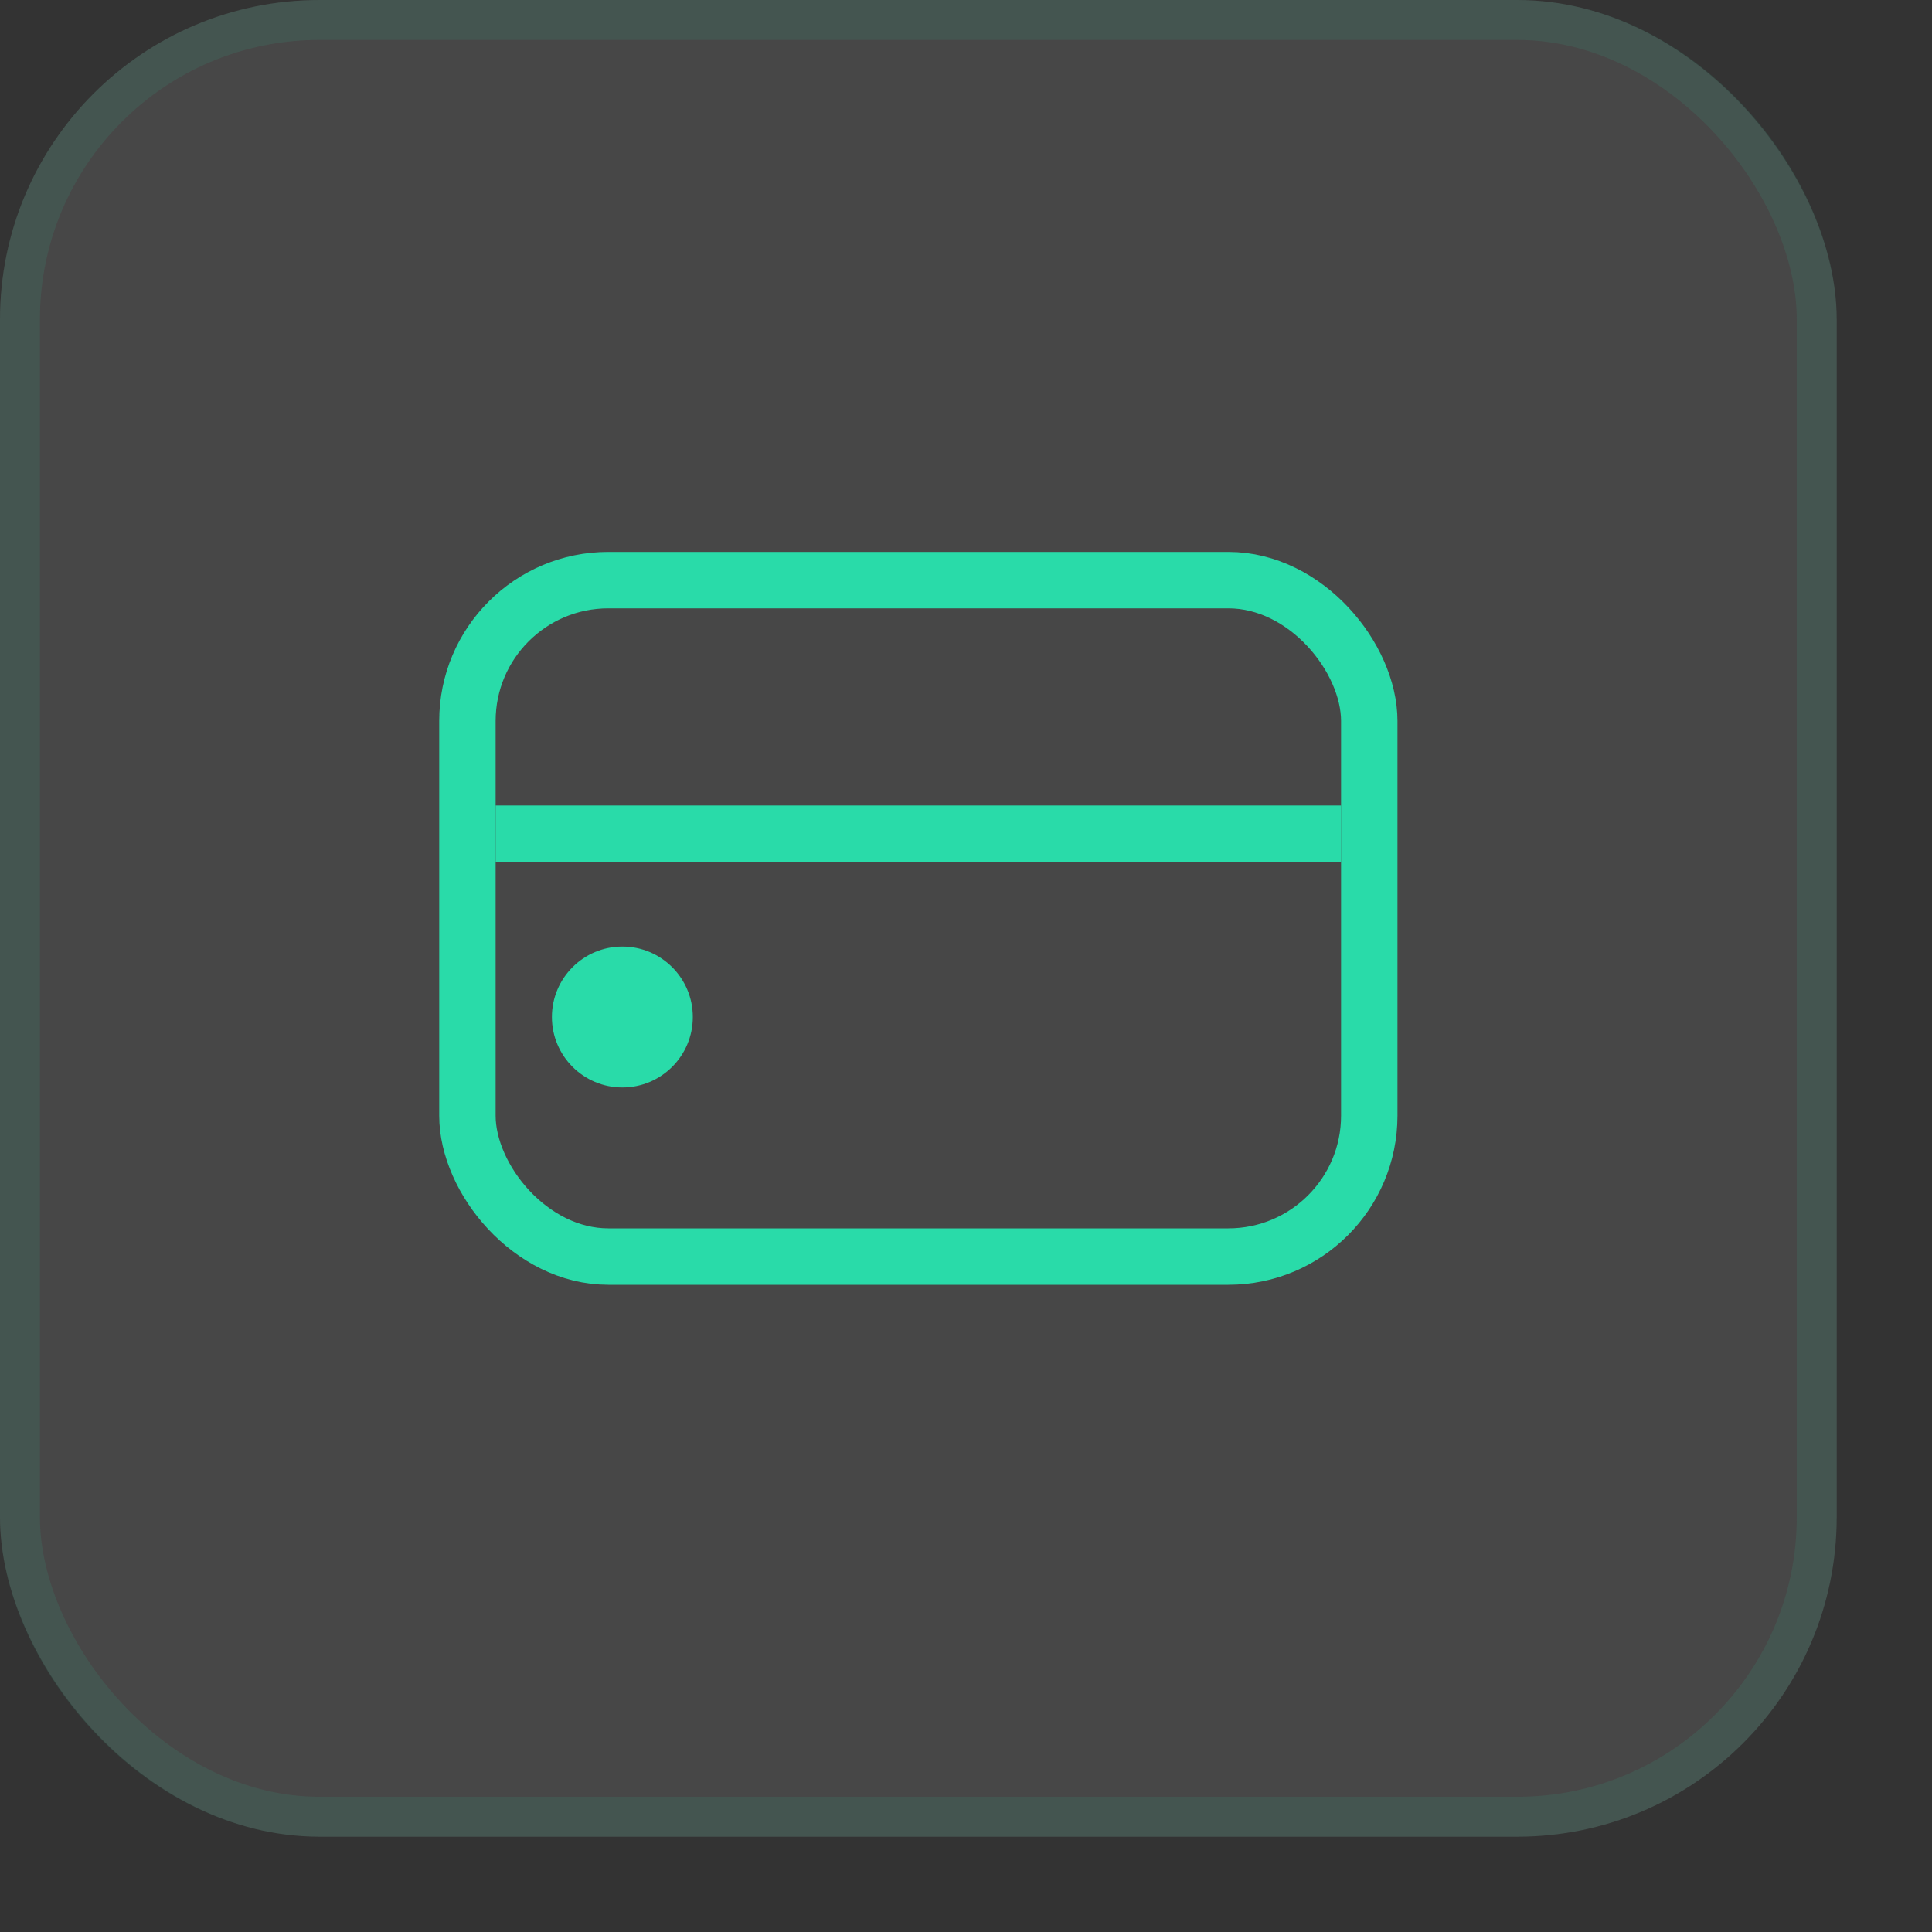
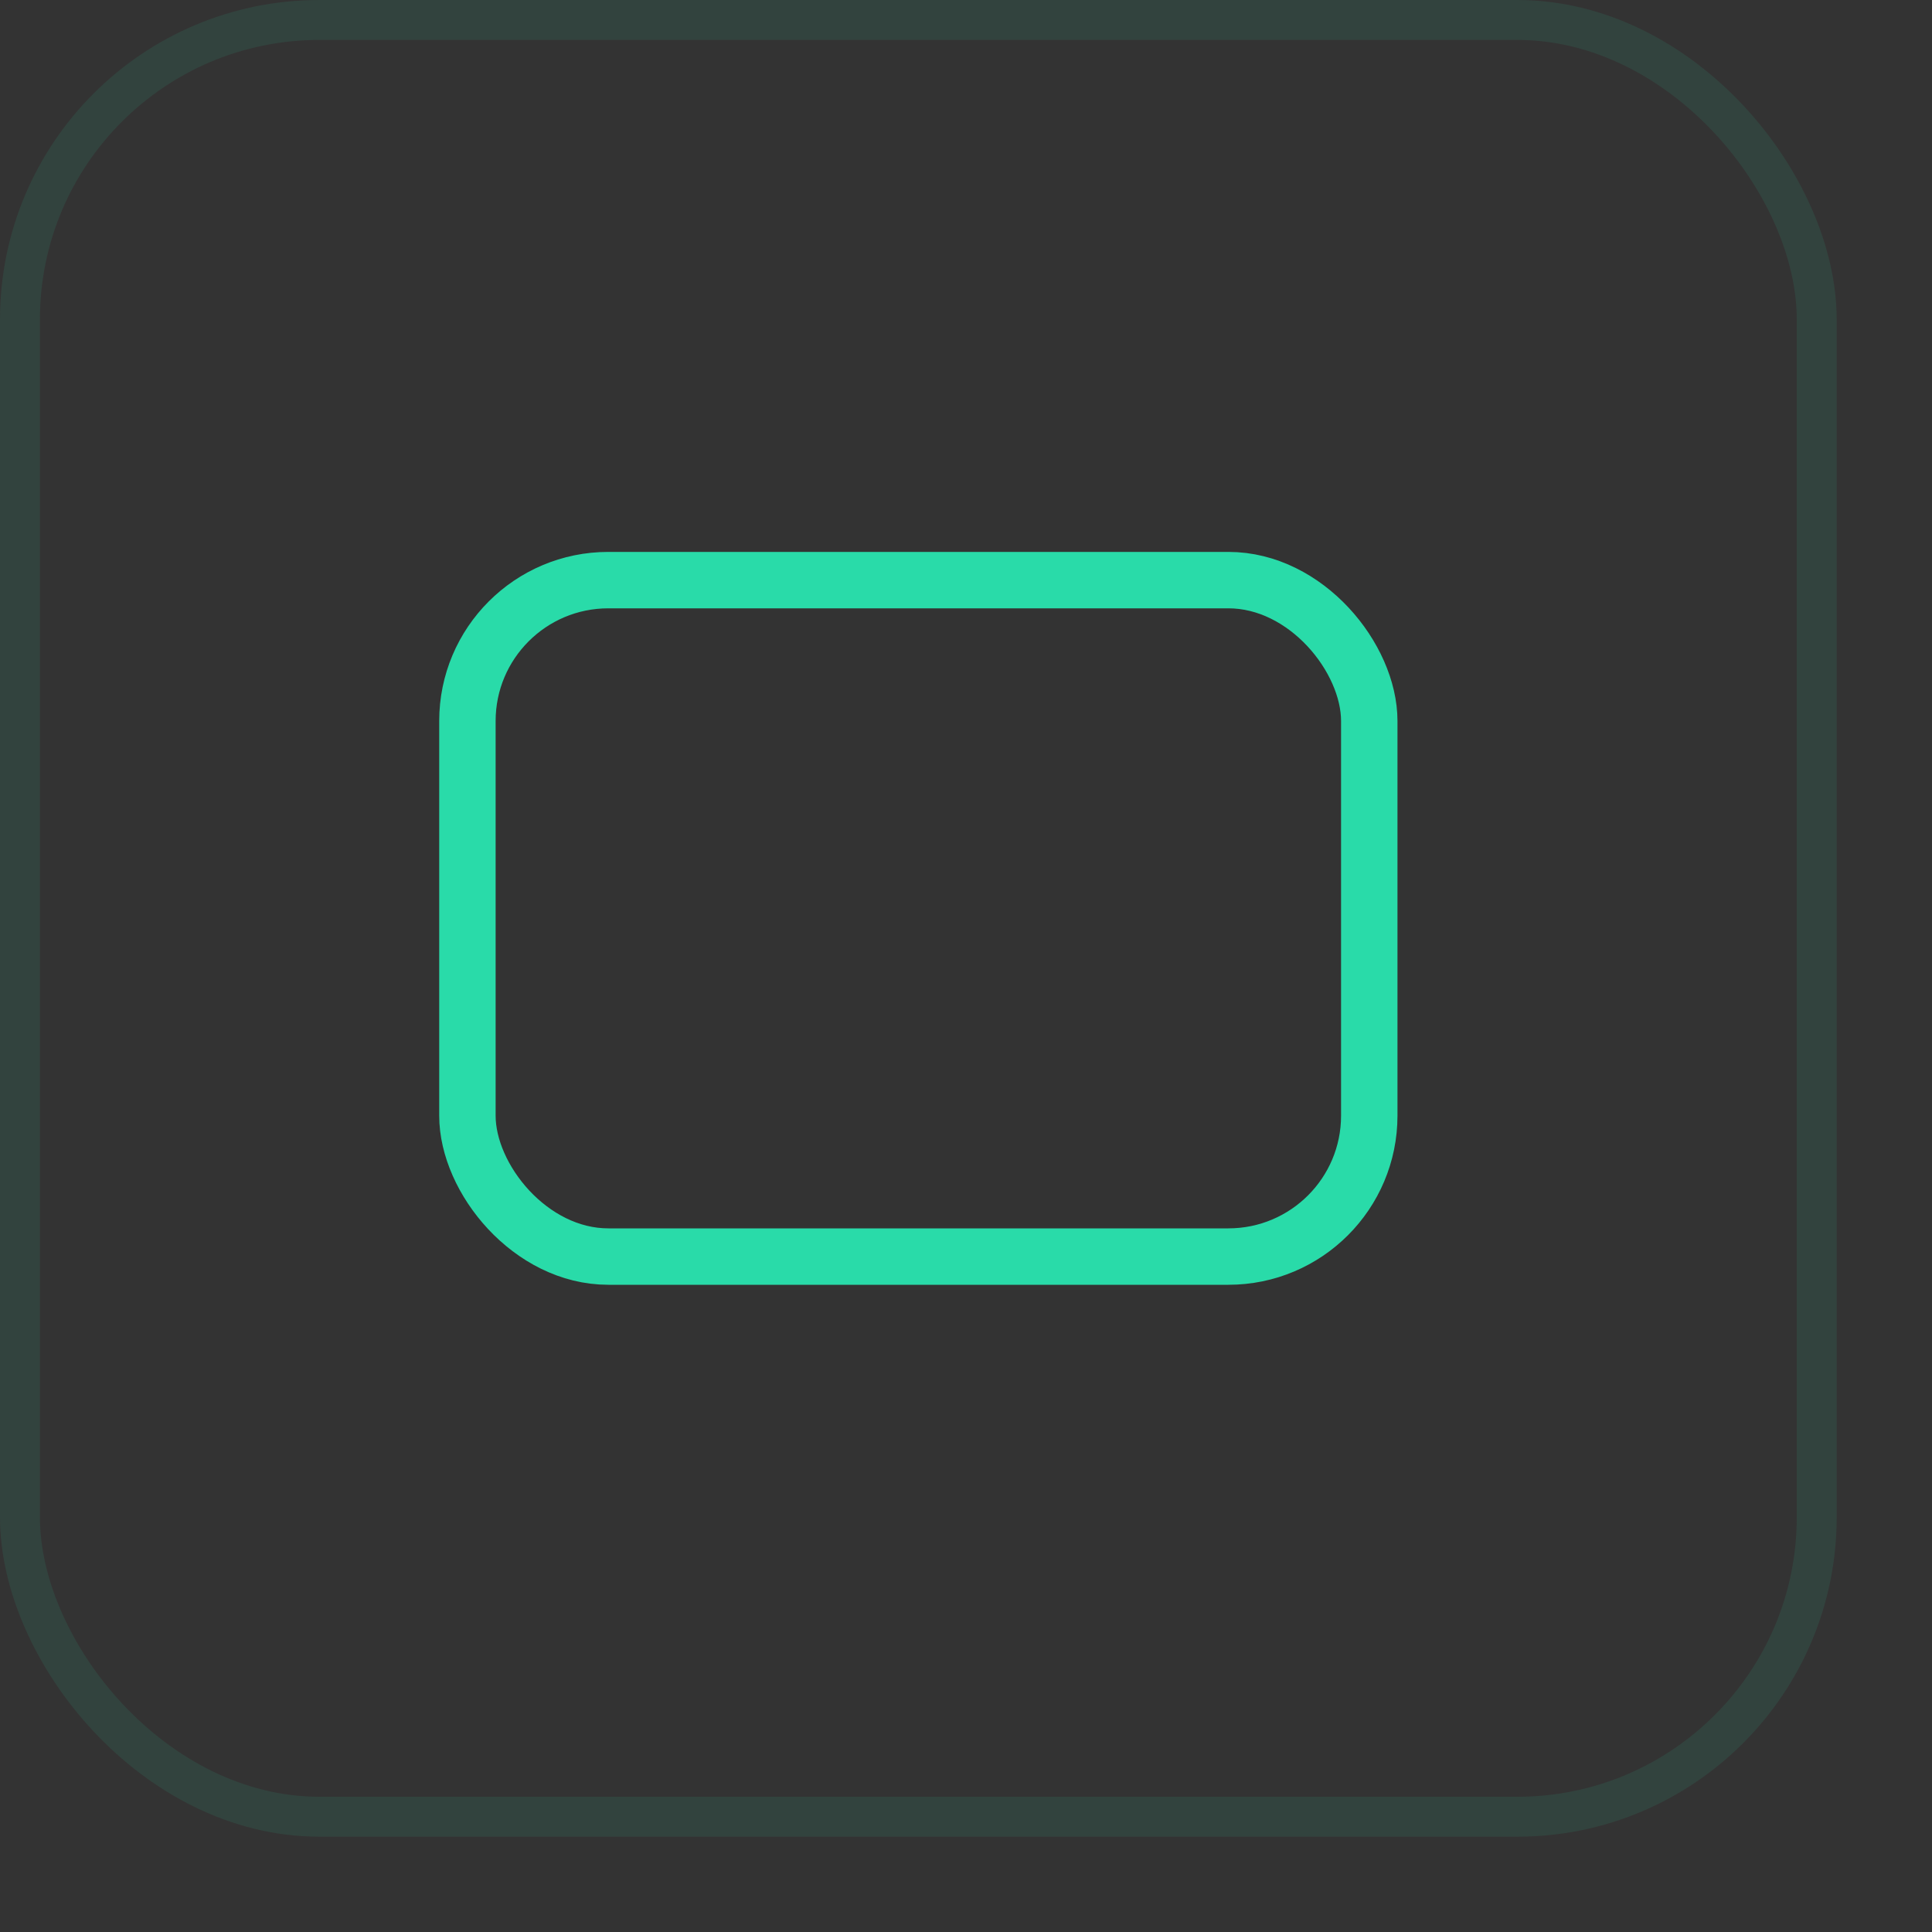
<svg xmlns="http://www.w3.org/2000/svg" fill="none" height="100%" overflow="visible" preserveAspectRatio="none" style="display: block;" viewBox="0 0 15 15" width="100%">
  <rect x="0" y="0" width="15" height="15" fill="#333333" stroke="none" />
  <g id="Frame 13041">
-     <rect fill="white" fill-opacity="0.1" height="14.26" rx="2.48" width="14.26" />
    <rect height="13.95" rx="2.325" stroke="#29DBA9" stroke-opacity="0.1" stroke-width="0.31" width="13.95" x="0.155" y="0.155" />
    <g id="Component 54">
      <rect height="5.252" id="Rectangle 3945" rx="1.094" stroke="#29DBA9" stroke-width="0.438" width="7.002" x="3.629" y="4.504" />
-       <line id="Line 2" stroke="#29DBA9" stroke-width="0.438" x1="10.412" x2="3.848" y1="6.473" y2="6.473" />
-       <circle cx="4.832" cy="7.896" fill="#29DBA9" id="Ellipse 463" r="0.547" />
    </g>
  </g>
</svg>